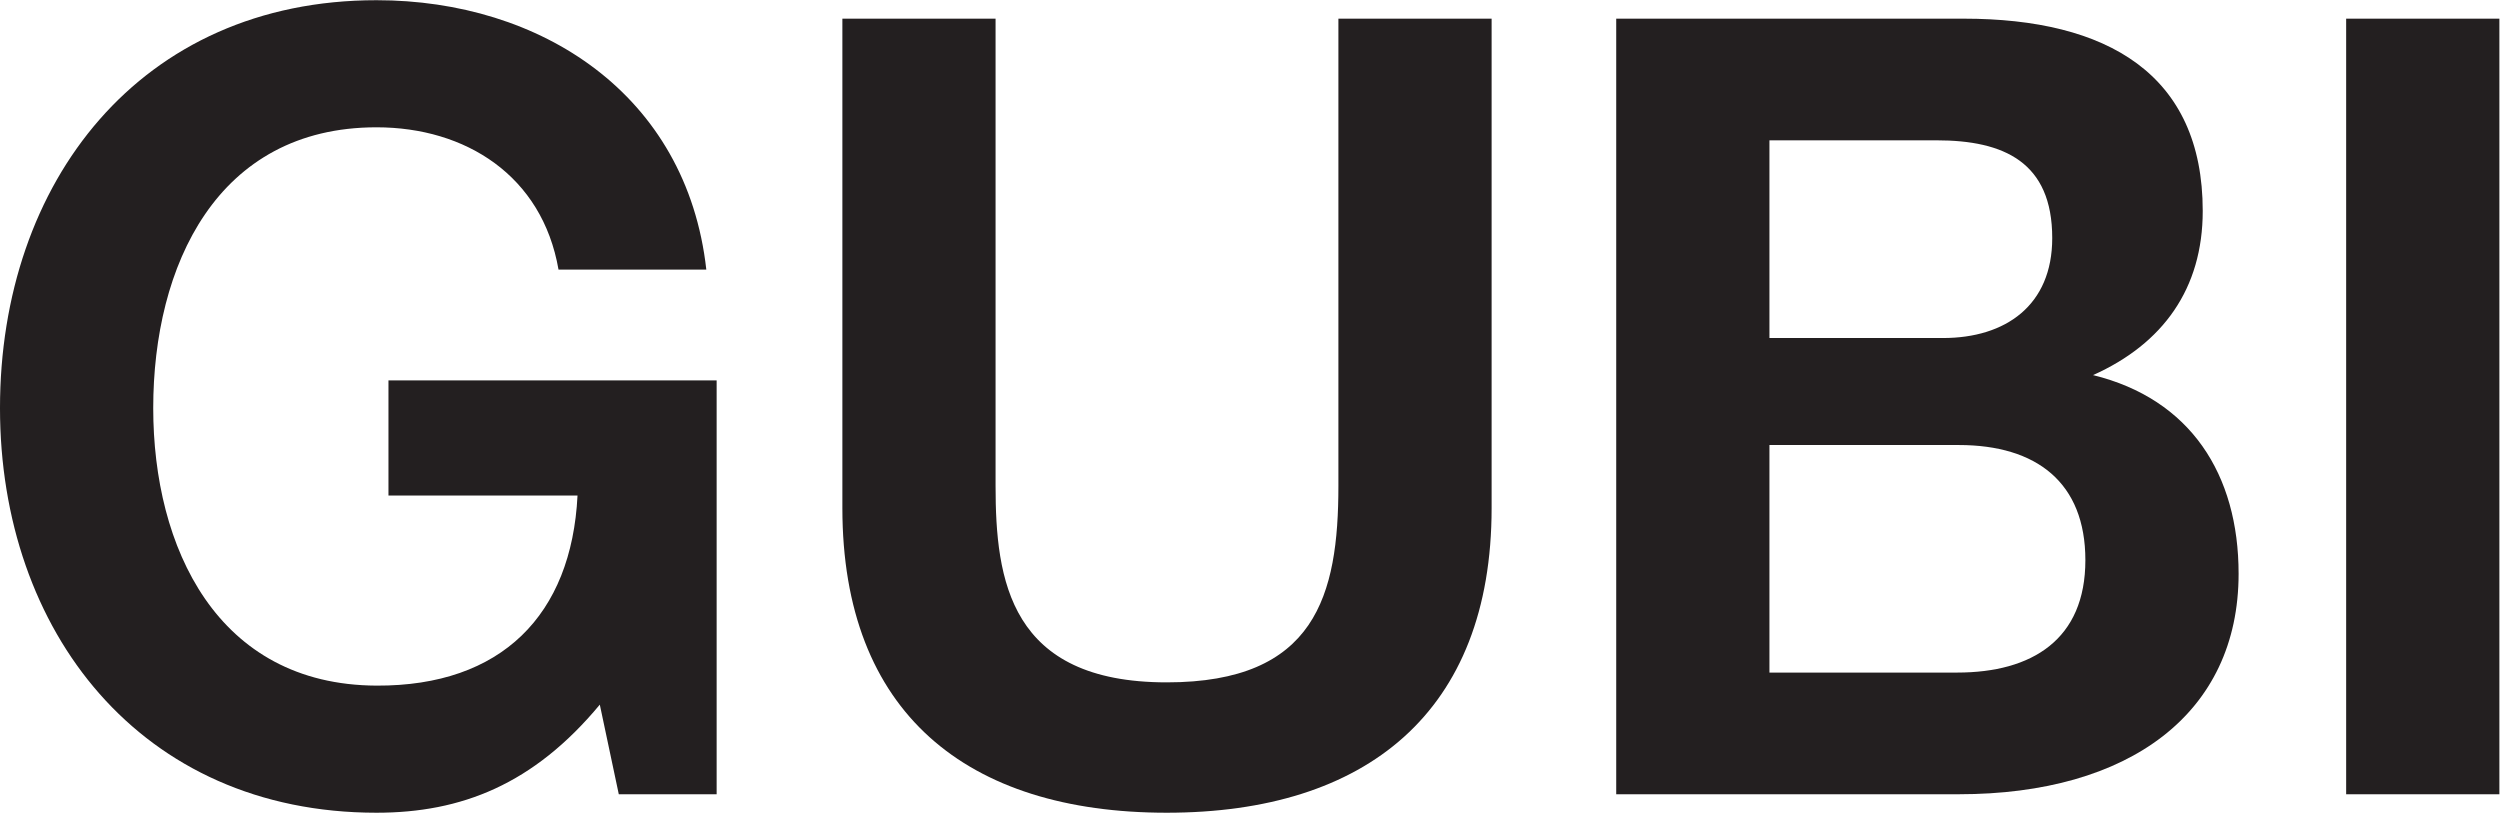
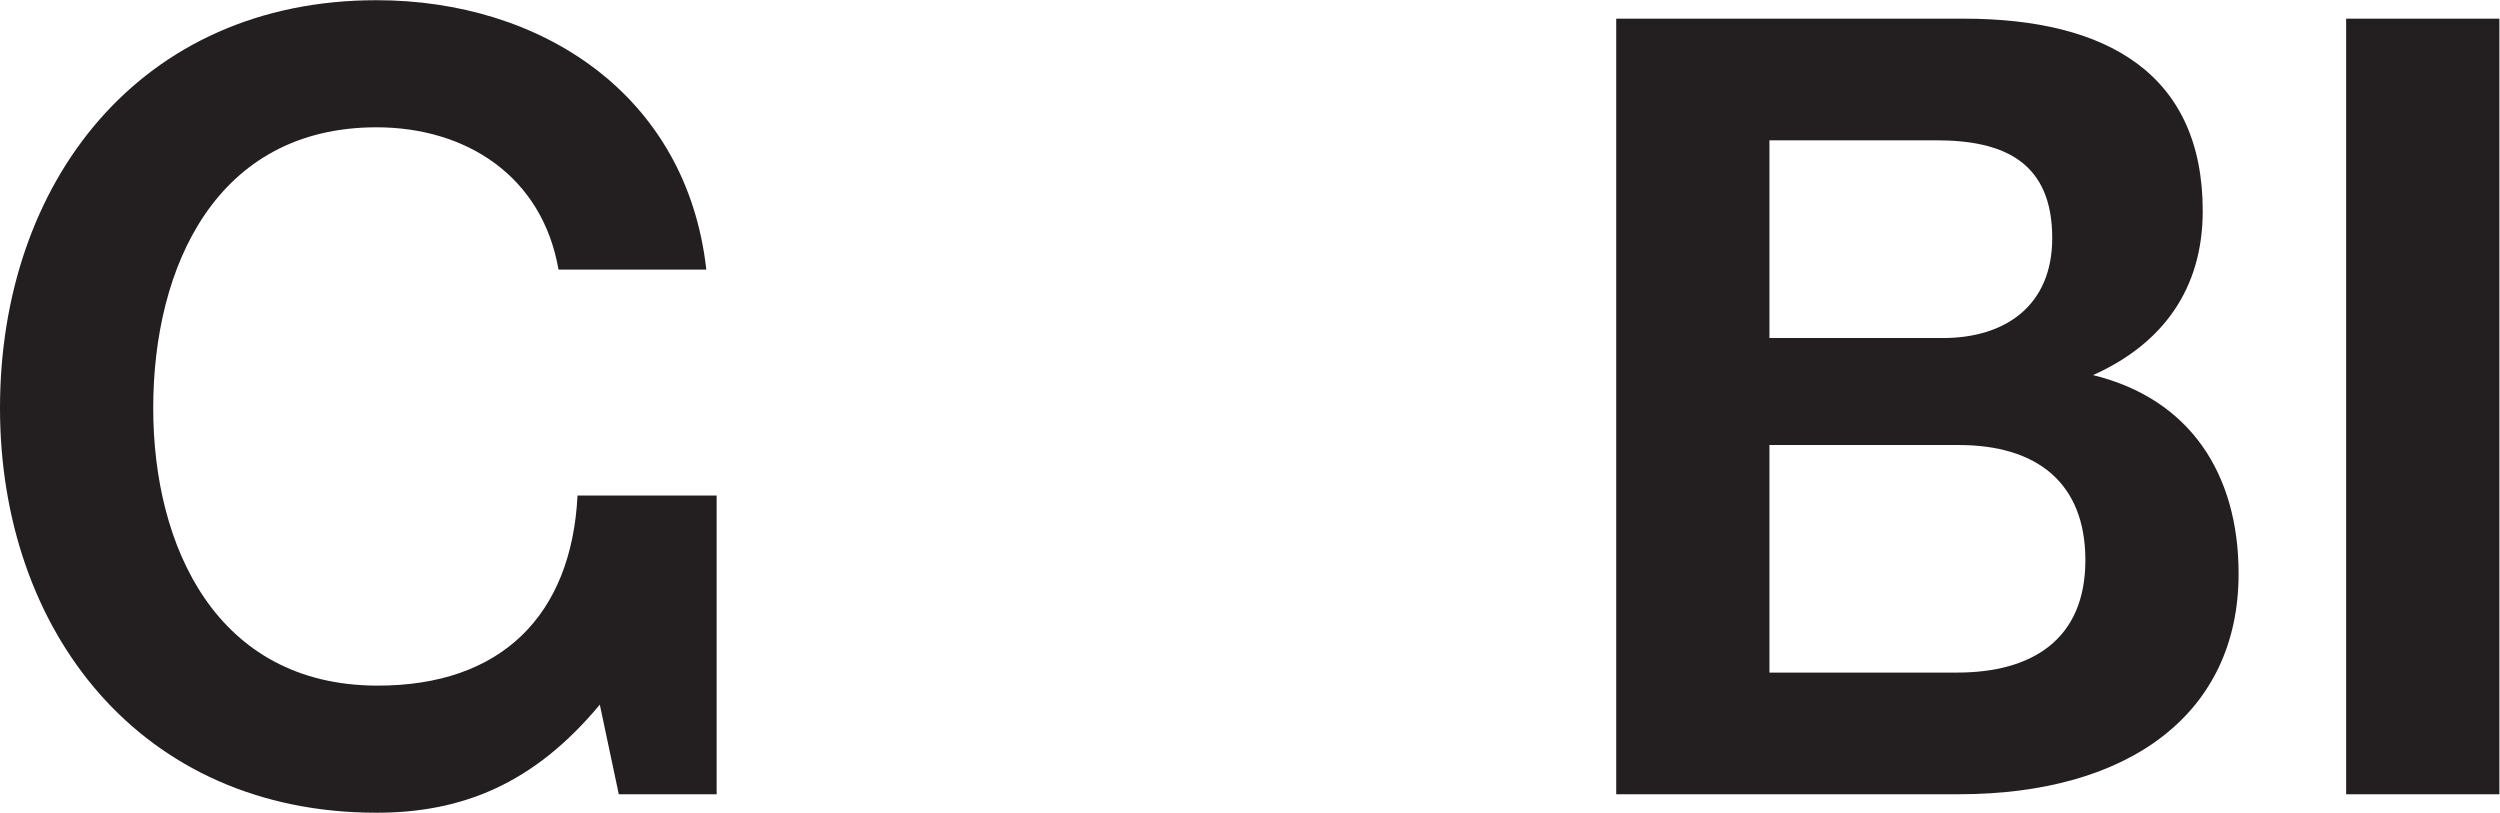
<svg xmlns="http://www.w3.org/2000/svg" xmlns:ns1="http://sodipodi.sourceforge.net/DTD/sodipodi-0.dtd" xmlns:ns2="http://www.inkscape.org/namespaces/inkscape" version="1.1" id="svg2" width="1351.067" height="439.22" viewBox="0 0 1351.067 439.22" ns1:docname="GUBI_Logotype_Black.ai">
  <defs id="defs6">
    <clipPath clipPathUnits="userSpaceOnUse" id="clipPath16">
      <path d="M 0,329.415 H 1013.304 V 0 H 0 Z" id="path14" />
    </clipPath>
  </defs>
  <ns1:namedview id="namedview4" pagecolor="#ffffff" bordercolor="#000000" borderopacity="0.25" ns2:showpageshadow="2" ns2:pageopacity="0.0" ns2:pagecheckerboard="0" ns2:deskcolor="#d1d1d1" />
  <g id="g8" ns2:groupmode="layer" ns2:label="GUBI_Logotype_Black" transform="matrix(1.333,0,0,-1.333,0,439.22)">
    <g id="g10">
      <g id="g12" clip-path="url(#clipPath16)">
        <g id="g18" transform="translate(243.176,43.821)">
-           <path d="m 0,0 c -26.866,-32.359 -56.161,-43.82 -90.527,-43.82 -95.815,0 -152.649,73.767 -152.649,164.045 0,91.602 56.834,165.369 152.649,165.369 66.529,0 125.781,-38.096 133.706,-109.223 H -16.74 c -6.608,38.1 -37.667,57.694 -73.787,57.694 -64.748,0 -90.527,-56.153 -90.527,-113.84 0,-56.364 25.78,-112.234 90.527,-112.516 50.661,-0.22 79.069,28.622 81.492,77.074 h -76.649 v 46.682 H 47.366 V -36.33 H 7.692 Z" style="fill:#231f20;fill-opacity:1;fill-rule:nonzero;stroke:none" id="path20" />
+           <path d="m 0,0 c -26.866,-32.359 -56.161,-43.82 -90.527,-43.82 -95.815,0 -152.649,73.767 -152.649,164.045 0,91.602 56.834,165.369 152.649,165.369 66.529,0 125.781,-38.096 133.706,-109.223 H -16.74 c -6.608,38.1 -37.667,57.694 -73.787,57.694 -64.748,0 -90.527,-56.153 -90.527,-113.84 0,-56.364 25.78,-112.234 90.527,-112.516 50.661,-0.22 79.069,28.622 81.492,77.074 h -76.649 H 47.366 V -36.33 H 7.692 Z" style="fill:#231f20;fill-opacity:1;fill-rule:nonzero;stroke:none" id="path20" />
        </g>
        <g id="g22" transform="translate(341.517,321.93)">
-           <path d="m 0,0 h 62.107 v -189.367 c 0,-38.317 5.736,-79.713 69.388,-79.713 60.346,0 69.606,35.237 69.606,79.713 V 0 h 62.115 v -198.393 c 0,-82.795 -50.88,-123.537 -131.721,-123.537 C 50.438,-321.93 0,-281.407 0,-198.393 Z" style="fill:#231f20;fill-opacity:1;fill-rule:nonzero;stroke:none" id="path24" />
-         </g>
+           </g>
        <g id="g26" transform="translate(717.369,56.821)">
          <path d="m 0,0 h 76.104 c 30.397,0 51.983,13.427 51.983,45.57 0,31.493 -19.82,46.684 -51.325,46.684 L 0,92.254 Z m 131.194,120.602 c 39.488,-9.695 59.014,-40.214 59.014,-80.535 0,-56.584 -44.27,-89.397 -113.441,-89.397 H -62.12 V 265.11 H 78.75 c 58.15,0 96.915,-22.461 96.915,-77.958 0,-31.484 -16.086,-53.846 -44.471,-66.55 M 0,135.634 h 70.379 c 25.333,0 44.271,13.206 44.271,40.513 0,30.826 -19.601,39.64 -46.921,39.64 H 0 Z" style="fill:#231f20;fill-opacity:1;fill-rule:nonzero;stroke:none" id="path28" />
        </g>
        <path d="m 951.181,321.93 h 62.123 V 7.49 h -62.123 z" style="fill:#231f20;fill-opacity:1;fill-rule:nonzero;stroke:none" id="path30" />
      </g>
    </g>
  </g>
</svg>